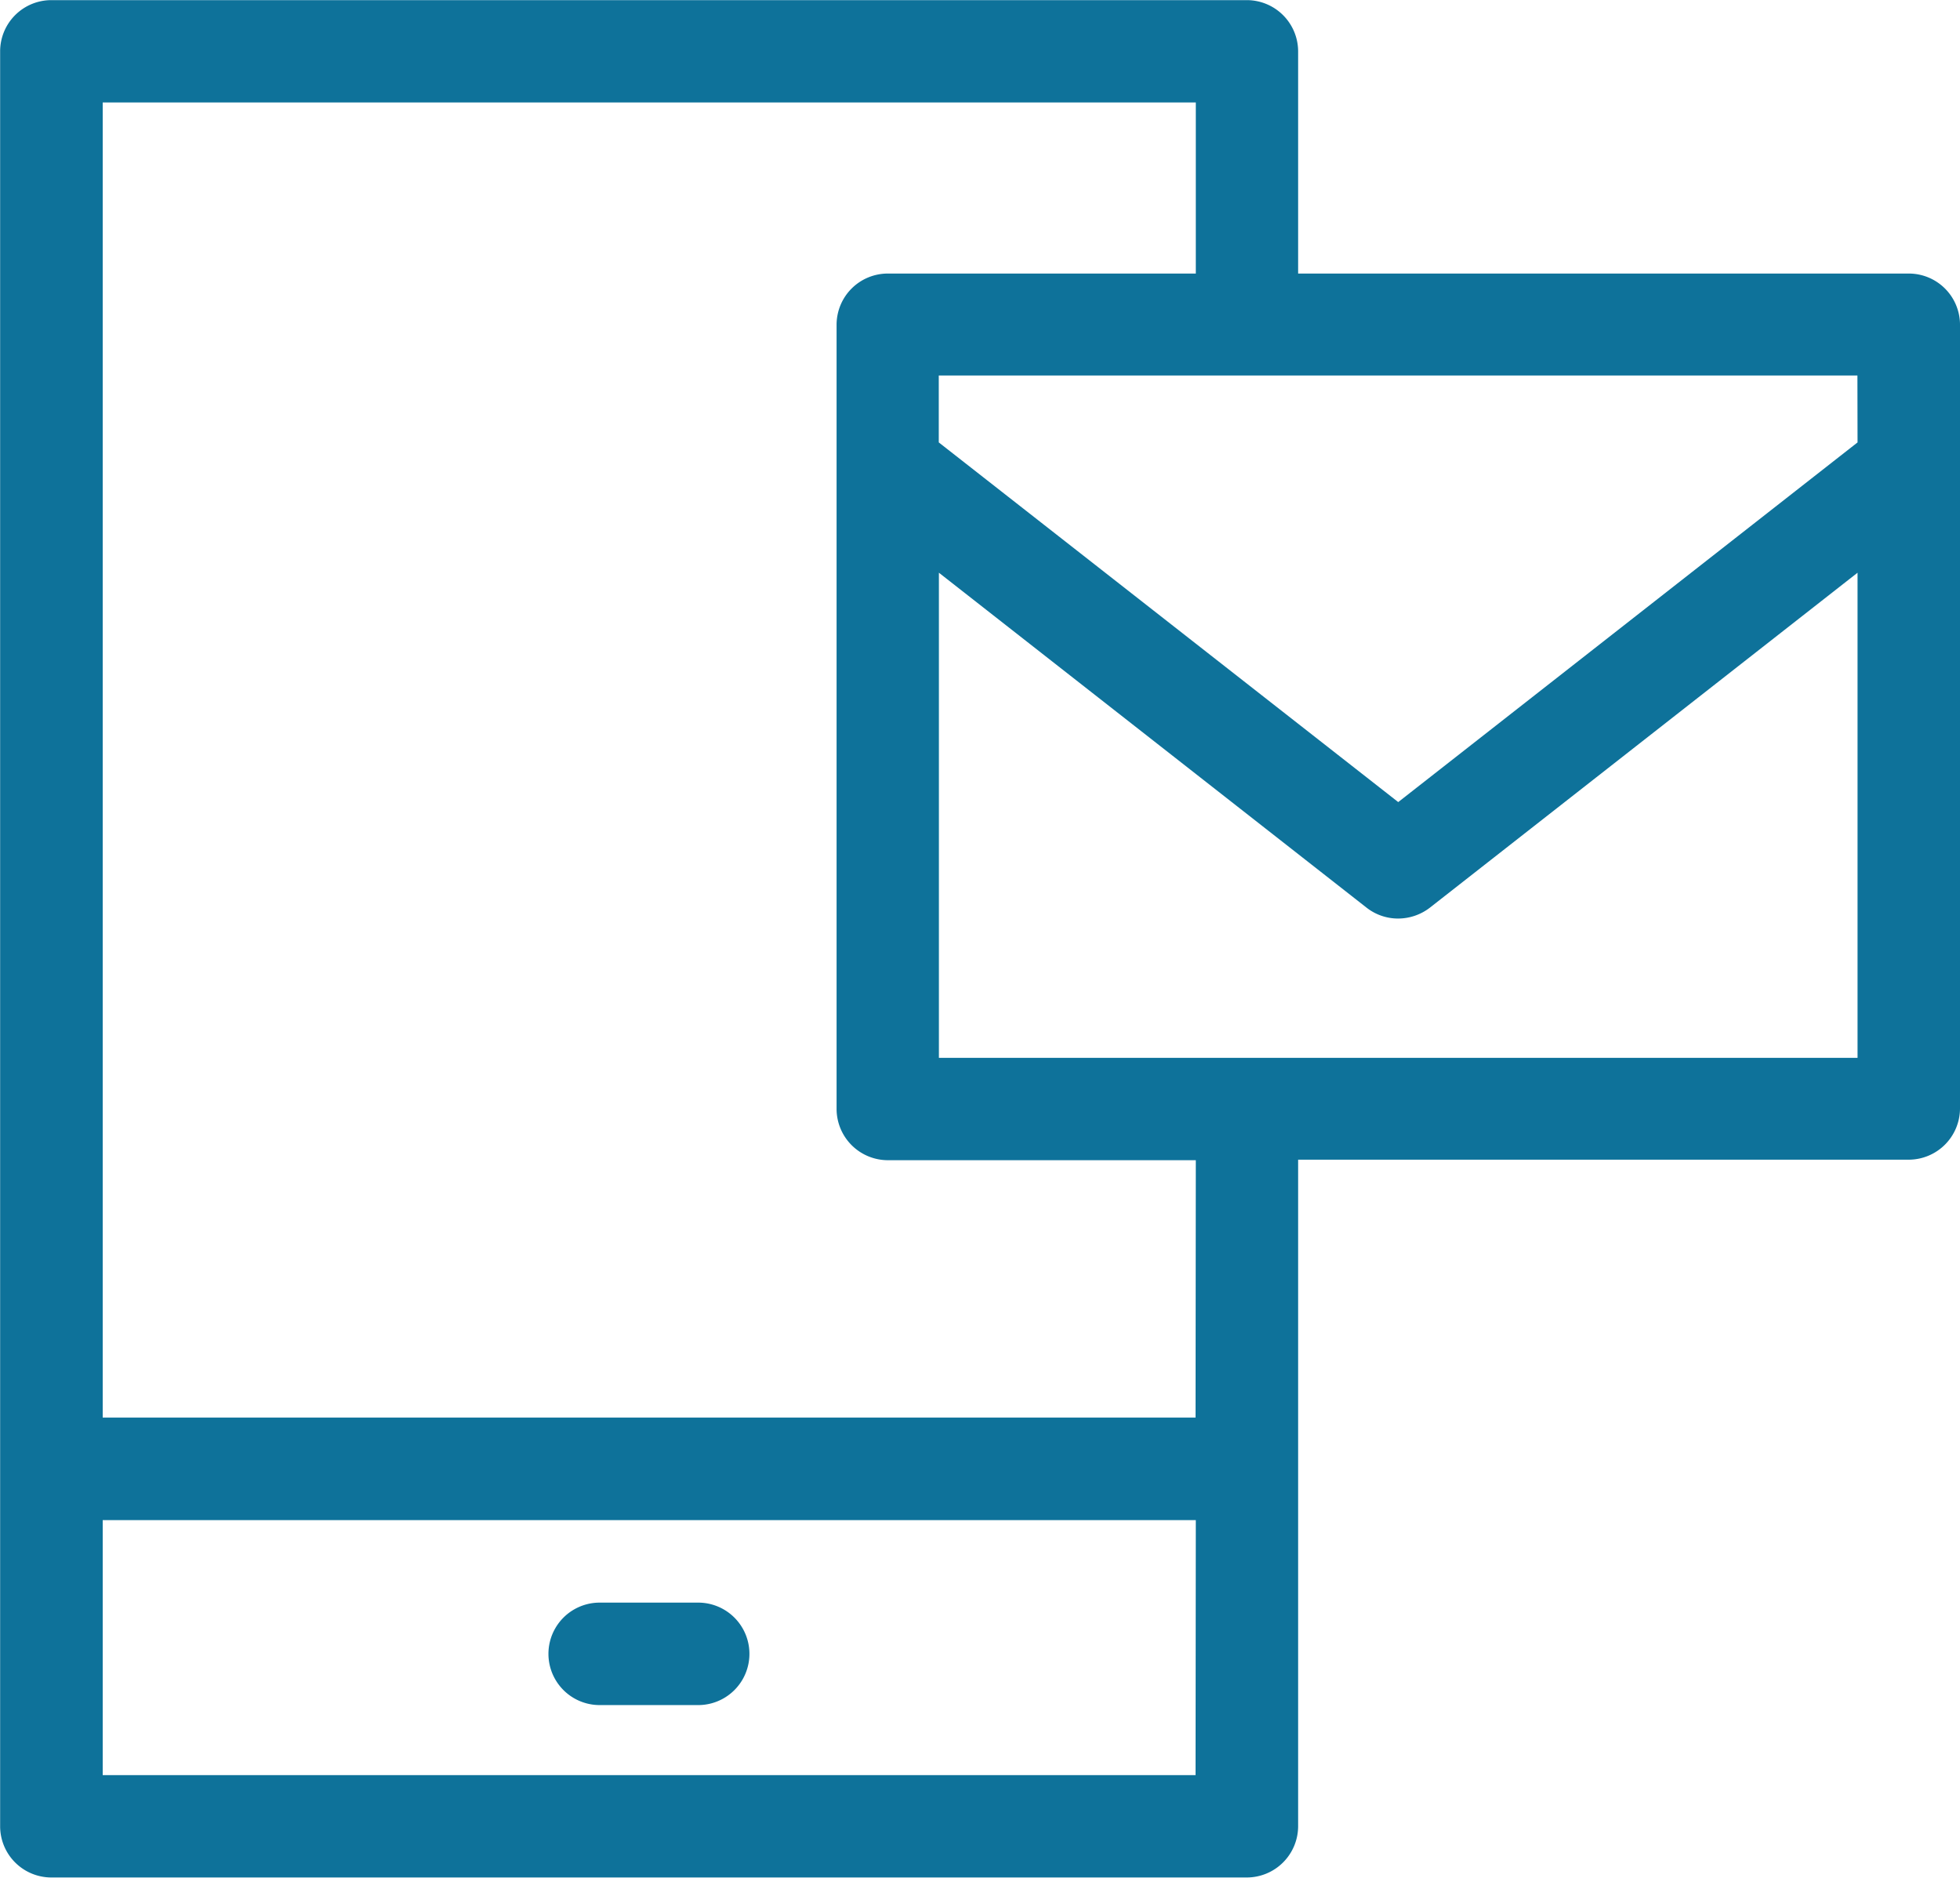
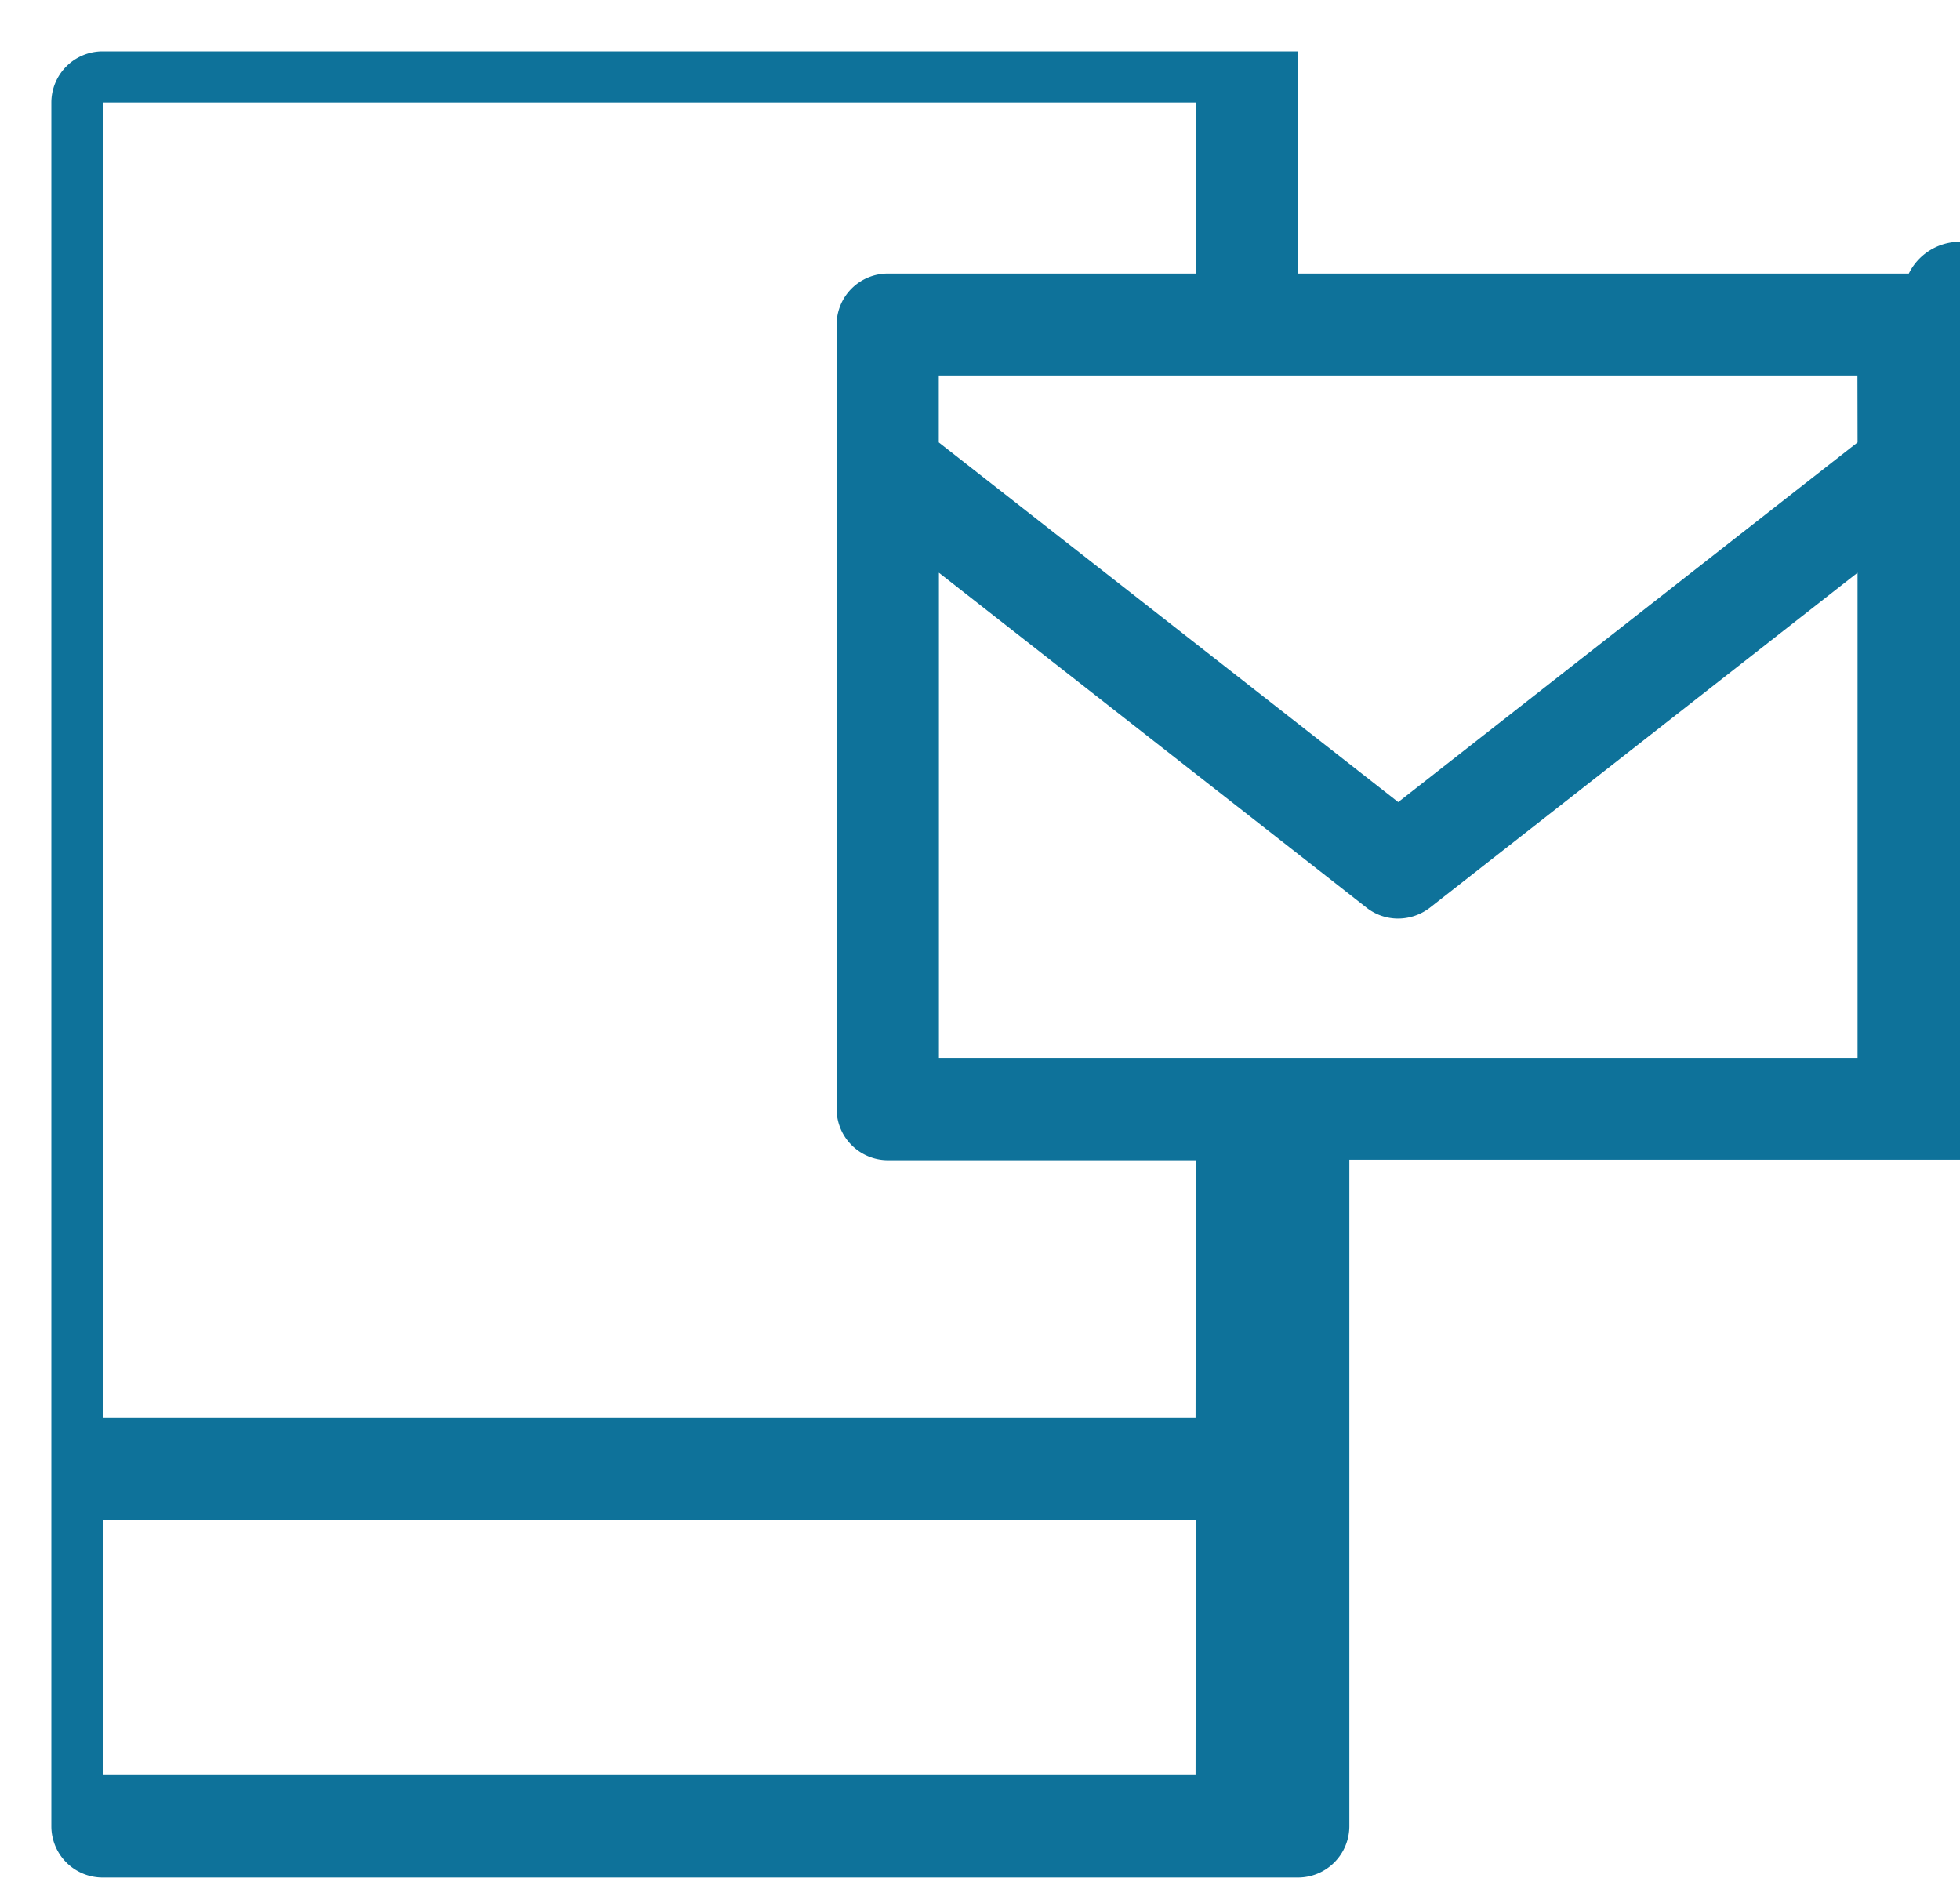
<svg xmlns="http://www.w3.org/2000/svg" id="Group_7552" data-name="Group 7552" width="14.999" height="14.367" viewBox="0 0 14.999 14.367">
-   <path id="Path_5173" data-name="Path 5173" d="M1025.217,578.913h.754a.392.392,0,1,0,0-.784h-.754a.392.392,0,1,0,0,.784Z" transform="translate(-1020.628 -565.867)" fill="#0e729a" />
-   <path id="Path_5174" data-name="Path 5174" d="M1014.821,508.32h-4.673v-1.7a.393.393,0,0,0-.392-.392h-9.149a.392.392,0,0,0-.392.392V520.2a.392.392,0,0,0,.392.392h9.149a.393.393,0,0,0,.392-.392v-5.1h4.673a.393.393,0,0,0,.392-.392v-6A.392.392,0,0,0,1014.821,508.32Zm-5.458,11.489H1001v-1.951h8.365Zm0-2.736H1001V507.011h8.365v1.309h-2.357a.392.392,0,0,0-.392.392v6a.393.393,0,0,0,.392.392h2.357Zm5.066-2.752h-7.03v-3.712l3.273,2.563a.39.39,0,0,0,.242.083.4.4,0,0,0,.242-.083l3.273-2.563Zm0-4.709-3.515,2.752-3.516-2.752V509.1h7.03Z" transform="translate(-1000.214 -506.227)" fill="#0e729a" />
+   <path id="Path_5174" data-name="Path 5174" d="M1014.821,508.32h-4.673v-1.7h-9.149a.392.392,0,0,0-.392.392V520.2a.392.392,0,0,0,.392.392h9.149a.393.393,0,0,0,.392-.392v-5.1h4.673a.393.393,0,0,0,.392-.392v-6A.392.392,0,0,0,1014.821,508.32Zm-5.458,11.489H1001v-1.951h8.365Zm0-2.736H1001V507.011h8.365v1.309h-2.357a.392.392,0,0,0-.392.392v6a.393.393,0,0,0,.392.392h2.357Zm5.066-2.752h-7.03v-3.712l3.273,2.563a.39.39,0,0,0,.242.083.4.4,0,0,0,.242-.083l3.273-2.563Zm0-4.709-3.515,2.752-3.516-2.752V509.1h7.03Z" transform="translate(-1000.214 -506.227)" fill="#0e729a" />
</svg>